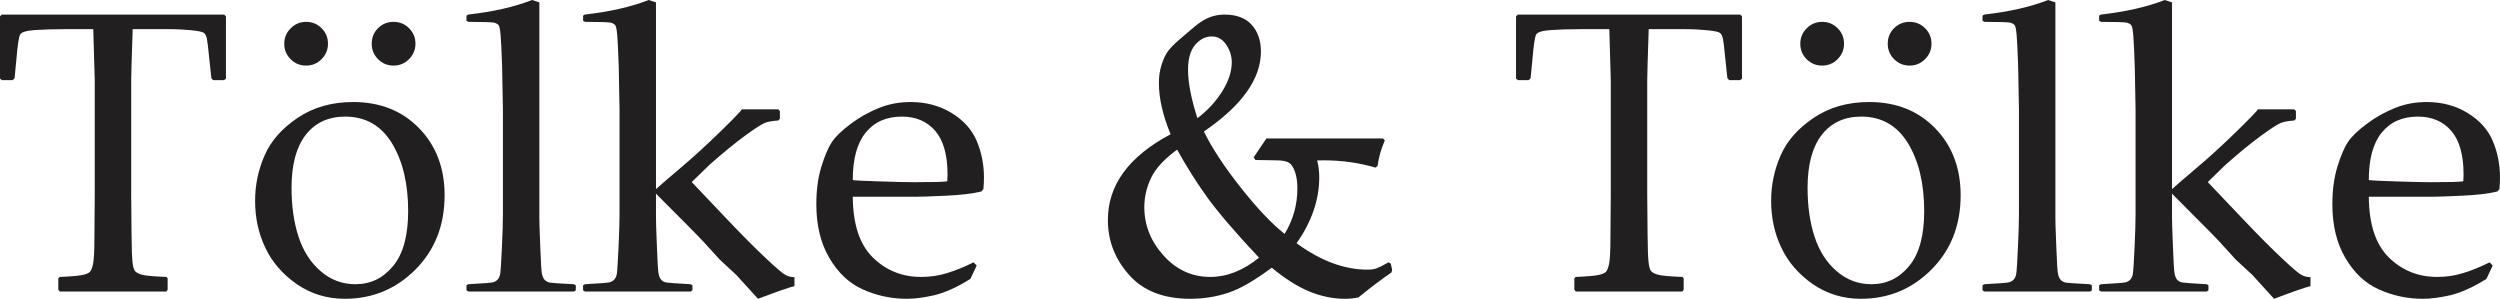
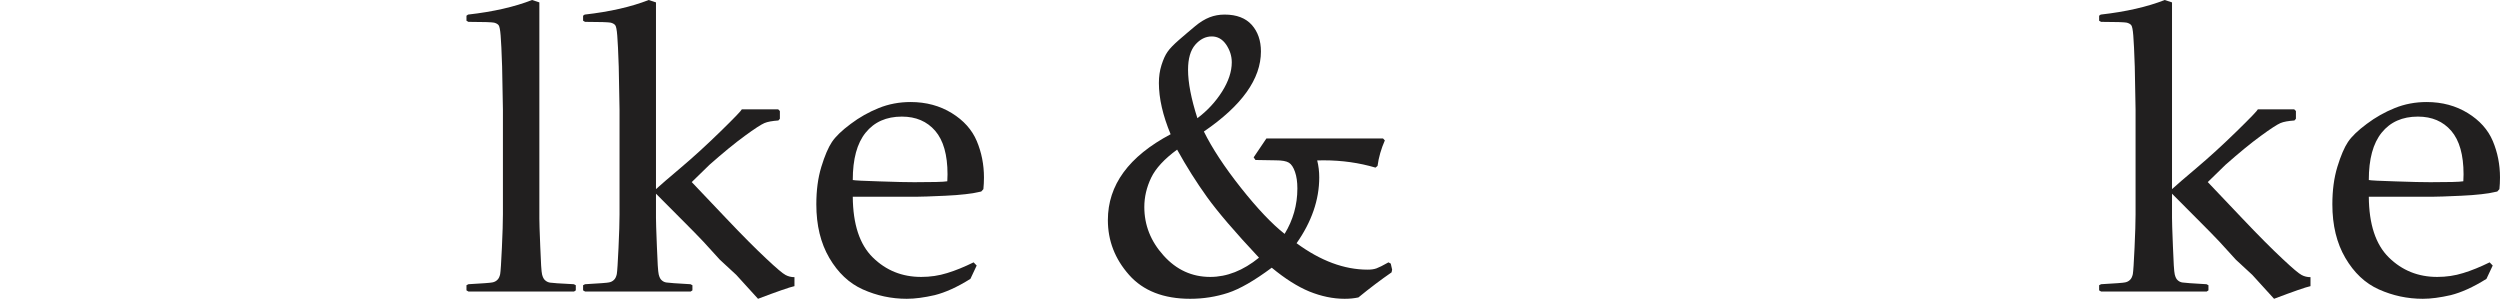
<svg xmlns="http://www.w3.org/2000/svg" id="Untitled-Seite%201" viewBox="0 0 661 79" style="background-color:#ffffff00" version="1.1" xml:space="preserve" x="0px" y="0px" width="661px" height="79px">
  <g id="Ebene%201">
-     <path d="M 29.84 3.854 L 0.452 3.854 L 0 4.335 L 0 20.774 L 0.482 21.195 L 3.312 21.195 L 3.854 20.683 L 4.366 15.354 C 4.667 11.862 4.968 9.785 5.33 9.122 C 5.691 8.49 6.986 8.099 9.214 7.948 C 11.442 7.798 14.122 7.707 17.194 7.707 L 24.661 7.707 C 24.902 16.197 25.052 20.744 25.052 21.285 L 25.052 51.633 L 24.962 62.592 C 24.962 66.325 24.842 68.704 24.601 69.787 C 24.36 70.871 24.089 71.594 23.758 71.895 C 23.427 72.226 22.764 72.497 21.8 72.708 C 20.807 72.918 18.82 73.099 15.808 73.219 L 15.417 73.581 L 15.417 76.591 L 15.808 77.073 L 29.87 77.073 L 43.992 77.073 L 44.324 76.591 L 44.324 73.581 L 43.992 73.219 C 40.53 73.099 38.362 72.888 37.488 72.617 C 36.615 72.376 36.013 72.045 35.712 71.684 C 35.411 71.323 35.17 70.57 35.049 69.396 C 34.899 68.252 34.809 65.693 34.778 61.779 L 34.688 51.633 L 34.688 21.285 C 34.688 20.081 34.809 15.565 35.08 7.707 L 44.565 7.707 C 46.823 7.707 48.87 7.828 50.707 8.008 C 52.514 8.189 53.598 8.43 53.959 8.731 C 54.29 9.032 54.531 9.484 54.682 10.116 C 54.832 10.778 55.043 12.524 55.314 15.354 L 55.886 20.683 L 56.368 21.195 L 59.259 21.195 L 59.74 20.774 L 59.74 4.335 L 59.289 3.854 L 29.84 3.854 L 29.84 3.854 Z" fill="#211f1f" />
-     <path d="M 70.129 65.452 C 71.905 69.245 74.676 72.467 78.409 75.086 C 82.143 77.675 86.419 79 91.177 79 C 98.463 79 104.666 76.441 109.815 71.293 C 114.964 66.144 117.554 59.581 117.554 51.633 C 117.554 44.407 115.296 38.507 110.809 33.9 C 106.323 29.294 100.511 26.976 93.375 26.976 C 87.684 26.976 82.776 28.391 78.65 31.191 C 74.495 33.99 71.604 37.302 69.948 41.126 C 68.262 44.979 67.449 48.953 67.449 53.078 C 67.449 57.534 68.322 61.658 70.129 65.452 L 70.129 65.452 ZM 80.818 35.676 C 83.318 32.455 86.811 30.829 91.267 30.829 C 96.627 30.829 100.752 33.178 103.612 37.844 C 106.473 42.541 107.918 48.532 107.918 55.818 C 107.918 62.291 106.594 67.138 103.944 70.329 C 101.294 73.551 97.982 75.146 93.947 75.146 C 90.514 75.146 87.443 74.002 84.793 71.714 C 82.113 69.426 80.156 66.355 78.921 62.562 C 77.687 58.768 77.085 54.463 77.085 49.646 C 77.085 43.564 78.319 38.928 80.818 35.676 L 80.818 35.676 ZM 108.129 15.655 C 109.273 14.511 109.846 13.157 109.846 11.561 C 109.846 9.935 109.273 8.58 108.159 7.466 C 107.045 6.353 105.69 5.78 104.064 5.78 C 102.438 5.78 101.053 6.353 99.939 7.466 C 98.825 8.58 98.283 9.935 98.283 11.561 C 98.283 13.157 98.825 14.511 99.969 15.655 C 101.113 16.799 102.468 17.341 104.064 17.341 C 105.63 17.341 106.985 16.799 108.129 15.655 L 108.129 15.655 ZM 85.004 15.655 C 86.148 14.511 86.72 13.157 86.72 11.561 C 86.72 9.935 86.148 8.58 85.034 7.466 C 83.92 6.353 82.565 5.78 80.939 5.78 C 79.343 5.78 77.988 6.353 76.844 7.497 C 75.699 8.641 75.157 9.995 75.157 11.561 C 75.157 13.157 75.699 14.511 76.844 15.655 C 77.988 16.799 79.343 17.341 80.939 17.341 C 82.505 17.341 83.86 16.799 85.004 15.655 L 85.004 15.655 Z" fill="#211f1f" />
    <path d="M 123.757 3.854 L 123.335 4.155 L 123.335 5.479 L 123.847 5.78 C 127.822 5.78 130.08 5.871 130.652 5.991 C 131.194 6.142 131.586 6.353 131.827 6.654 C 132.067 6.955 132.248 7.858 132.369 9.393 C 132.489 10.929 132.64 13.668 132.76 17.612 L 132.971 28.963 L 132.971 56.691 C 132.971 58.678 132.881 61.628 132.7 65.542 C 132.519 69.456 132.369 71.774 132.248 72.467 C 132.098 73.159 131.857 73.671 131.495 74.002 C 131.134 74.364 130.682 74.574 130.201 74.665 C 129.719 74.785 127.581 74.936 123.847 75.146 L 123.335 75.417 L 123.335 76.772 L 123.847 77.073 L 137.789 77.073 L 151.79 77.073 L 152.242 76.772 L 152.242 75.417 L 151.73 75.146 C 147.996 74.966 145.888 74.815 145.407 74.725 C 144.895 74.635 144.473 74.424 144.112 74.093 C 143.751 73.791 143.51 73.28 143.329 72.587 C 143.148 71.895 142.998 69.456 142.847 65.241 C 142.667 61.056 142.606 58.588 142.606 57.805 L 142.606 24.868 L 142.606 0.632 L 140.679 0 C 136.072 1.806 130.441 3.101 123.757 3.854 L 123.757 3.854 Z" fill="#211f1f" />
    <path d="M 154.591 3.854 L 154.169 4.155 L 154.169 5.479 L 154.681 5.78 C 158.656 5.78 160.914 5.871 161.486 5.991 C 162.028 6.142 162.42 6.353 162.66 6.654 C 162.901 6.955 163.082 7.858 163.202 9.393 C 163.323 10.929 163.473 13.668 163.594 17.612 L 163.805 28.963 L 163.805 56.691 C 163.805 58.678 163.714 61.628 163.534 65.542 C 163.353 69.456 163.202 71.774 163.082 72.467 C 162.931 73.159 162.691 73.671 162.329 74.002 C 161.968 74.364 161.516 74.574 161.034 74.665 C 160.553 74.785 158.415 74.936 154.681 75.146 L 154.169 75.417 L 154.169 76.772 L 154.681 77.073 L 168.623 77.073 L 182.624 77.073 L 183.076 76.772 L 183.076 75.417 L 182.564 75.146 C 178.83 74.936 176.722 74.785 176.241 74.695 C 175.729 74.635 175.307 74.424 174.946 74.093 C 174.584 73.791 174.344 73.28 174.163 72.557 C 173.982 71.835 173.832 69.366 173.681 65.121 C 173.5 60.876 173.44 58.347 173.44 57.564 L 173.44 51.212 L 180.637 58.437 C 182.865 60.665 184.672 62.502 186.027 63.947 L 190.333 68.673 L 194.669 72.678 C 195.572 73.701 197.499 75.809 200.42 79 C 205.599 77.043 208.791 75.929 210.055 75.658 L 210.055 73.28 C 209.212 73.28 208.429 73.099 207.707 72.708 C 206.984 72.346 205.268 70.901 202.588 68.372 C 199.878 65.843 196.355 62.321 192.019 57.745 L 182.895 48.141 L 187.593 43.564 C 191.146 40.433 194.247 37.874 196.897 35.947 C 199.517 34.021 201.263 32.907 202.106 32.545 C 202.949 32.184 204.184 31.973 205.81 31.853 L 206.201 31.401 L 206.201 29.354 L 205.75 28.902 L 201.173 28.902 L 196.144 28.902 C 196.024 29.234 194.157 31.191 190.483 34.773 C 186.81 38.356 183.317 41.547 180.035 44.317 C 176.752 47.087 174.554 48.984 173.44 50.007 L 173.44 24.868 L 173.44 0.632 L 171.513 0 C 166.906 1.806 161.275 3.101 154.591 3.854 L 154.591 3.854 Z" fill="#211f1f" />
    <path d="M 257.42 69.366 C 254.951 70.57 252.633 71.534 250.434 72.196 C 248.236 72.888 245.948 73.219 243.569 73.219 C 238.51 73.219 234.265 71.503 230.772 68.071 C 227.279 64.639 225.532 59.31 225.472 52.024 L 242.094 52.024 C 243.358 52.024 245.978 51.934 249.953 51.753 C 253.927 51.573 257.089 51.212 259.438 50.639 L 260.01 50.007 C 260.1 49.014 260.16 47.99 260.16 46.936 C 260.16 43.534 259.528 40.313 258.263 37.302 C 256.999 34.291 254.77 31.823 251.639 29.896 C 248.507 27.969 244.864 26.976 240.769 26.976 C 237.758 26.976 234.927 27.517 232.338 28.571 C 229.718 29.625 227.249 31.01 224.93 32.756 C 222.582 34.502 220.925 36.098 219.962 37.543 C 218.998 38.988 218.065 41.156 217.162 44.106 C 216.258 47.057 215.837 50.368 215.837 54.041 C 215.837 59.581 216.981 64.278 219.269 68.192 C 221.558 72.106 224.509 74.906 228.152 76.531 C 231.796 78.157 235.65 79 239.745 79 C 241.913 79 244.352 78.669 247.122 78.037 C 249.893 77.344 253.024 75.959 256.577 73.731 L 258.233 70.209 L 257.42 69.366 L 257.42 69.366 ZM 228.875 35.074 C 231.163 32.244 234.355 30.829 238.45 30.829 C 242.184 30.829 245.105 32.094 247.273 34.593 C 249.441 37.122 250.525 40.945 250.525 46.093 C 250.525 46.515 250.495 47.147 250.465 47.93 C 249.441 48.111 246.52 48.171 241.762 48.171 C 239.775 48.171 236.704 48.111 232.578 47.96 C 228.453 47.84 226.075 47.719 225.472 47.599 C 225.472 42.059 226.586 37.904 228.875 35.074 L 228.875 35.074 Z" fill="#211f1f" />
    <path d="M 368.079 71.293 L 367.717 69.697 L 367.115 69.366 C 365.64 70.209 364.586 70.721 363.923 70.962 C 363.261 71.202 362.478 71.293 361.575 71.293 C 355.432 71.293 349.169 68.975 342.815 64.308 C 346.79 58.648 348.808 52.837 348.808 46.906 C 348.808 45.341 348.627 43.835 348.266 42.42 C 349.169 42.42 349.741 42.39 349.922 42.39 C 354.83 42.39 359.407 43.053 363.683 44.317 L 364.224 43.865 C 364.526 41.577 365.188 39.319 366.152 37.122 L 365.67 36.61 L 353.445 36.61 L 343.93 36.61 L 334.836 36.61 L 331.464 41.608 L 331.945 42.3 L 337.275 42.39 C 338.961 42.39 340.136 42.601 340.798 43.023 C 341.46 43.444 341.972 44.227 342.394 45.431 C 342.815 46.635 343.026 48.111 343.026 49.827 C 343.026 54.192 341.882 58.196 339.654 61.839 C 336.312 59.22 332.457 55.156 328.091 49.646 C 323.725 44.136 320.473 39.169 318.305 34.773 C 328.362 27.909 333.391 20.864 333.391 13.608 C 333.391 10.748 332.578 8.4 330.982 6.593 C 329.356 4.787 326.977 3.854 323.785 3.854 C 322.37 3.854 321.045 4.095 319.81 4.576 C 318.576 5.058 317.281 5.841 315.956 6.955 C 314.601 8.099 313.186 9.273 311.741 10.537 C 310.295 11.802 309.272 12.856 308.7 13.698 C 308.097 14.541 307.585 15.686 307.104 17.191 C 306.622 18.696 306.411 20.292 306.411 21.948 C 306.411 25.982 307.435 30.498 309.512 35.496 C 298.432 41.367 292.921 48.923 292.921 58.196 C 292.921 63.646 294.788 68.463 298.522 72.678 C 302.256 76.892 307.646 79 314.692 79 C 318.215 79 321.557 78.458 324.688 77.434 C 327.82 76.411 331.674 74.183 336.251 70.781 C 339.744 73.671 343.056 75.779 346.188 77.073 C 349.32 78.338 352.421 79 355.522 79 C 356.847 79 358.052 78.88 359.166 78.639 C 362.177 76.17 365.098 73.972 367.928 72.015 L 368.079 71.293 L 368.079 71.293 ZM 314.12 18.455 C 314.12 15.505 314.752 13.307 316.017 11.832 C 317.281 10.387 318.726 9.634 320.383 9.634 C 321.948 9.634 323.213 10.357 324.207 11.802 C 325.17 13.247 325.682 14.782 325.682 16.468 C 325.682 18.937 324.809 21.526 323.123 24.206 C 321.406 26.915 319.238 29.264 316.589 31.251 C 314.933 26.072 314.12 21.827 314.12 18.455 L 314.12 18.455 ZM 319.991 73.219 C 315.173 73.219 311.048 71.353 307.646 67.559 C 304.243 63.796 302.557 59.521 302.557 54.734 C 302.557 52.085 303.159 49.526 304.363 46.997 C 305.568 44.498 307.856 42.029 311.229 39.56 C 313.728 44.076 316.378 48.261 319.148 52.115 C 321.918 55.968 326.495 61.327 332.879 68.132 C 328.693 71.534 324.387 73.219 319.991 73.219 L 319.991 73.219 Z" fill="#211f1f" />
-     <path d="M 430.68 3.854 L 401.291 3.854 L 400.84 4.335 L 400.84 20.774 L 401.321 21.195 L 404.152 21.195 L 404.694 20.683 L 405.206 15.354 C 405.507 11.862 405.808 9.785 406.169 9.122 C 406.531 8.49 407.825 8.099 410.054 7.948 C 412.282 7.798 414.962 7.707 418.033 7.707 L 425.501 7.707 C 425.742 16.197 425.892 20.744 425.892 21.285 L 425.892 51.633 L 425.802 62.592 C 425.802 66.325 425.681 68.704 425.44 69.787 C 425.2 70.871 424.929 71.594 424.597 71.895 C 424.266 72.226 423.604 72.497 422.64 72.708 C 421.647 72.918 419.659 73.099 416.648 73.219 L 416.257 73.581 L 416.257 76.591 L 416.648 77.073 L 430.71 77.073 L 444.832 77.073 L 445.163 76.591 L 445.163 73.581 L 444.832 73.219 C 441.369 73.099 439.201 72.888 438.328 72.617 C 437.455 72.376 436.853 72.045 436.551 71.684 C 436.25 71.323 436.01 70.57 435.889 69.396 C 435.738 68.252 435.648 65.693 435.618 61.779 L 435.528 51.633 L 435.528 21.285 C 435.528 20.081 435.648 15.565 435.919 7.707 L 445.404 7.707 C 447.663 7.707 449.71 7.828 451.547 8.008 C 453.353 8.189 454.438 8.43 454.799 8.731 C 455.13 9.032 455.371 9.484 455.522 10.116 C 455.672 10.778 455.883 12.524 456.154 15.354 L 456.726 20.683 L 457.208 21.195 L 460.098 21.195 L 460.58 20.774 L 460.58 4.335 L 460.128 3.854 L 430.68 3.854 L 430.68 3.854 Z" fill="#211f1f" />
-     <path d="M 470.969 65.452 C 472.745 69.245 475.515 72.467 479.249 75.086 C 482.983 77.675 487.259 79 492.016 79 C 499.303 79 505.506 76.441 510.655 71.293 C 515.804 66.144 518.394 59.581 518.394 51.633 C 518.394 44.407 516.135 38.507 511.649 33.9 C 507.162 29.294 501.351 26.976 494.214 26.976 C 488.523 26.976 483.615 28.391 479.49 31.191 C 475.335 33.99 472.444 37.302 470.788 41.126 C 469.102 44.979 468.289 48.953 468.289 53.078 C 468.289 57.534 469.162 61.658 470.969 65.452 L 470.969 65.452 ZM 481.658 35.676 C 484.157 32.455 487.65 30.829 492.107 30.829 C 497.466 30.829 501.592 33.178 504.452 37.844 C 507.313 42.541 508.758 48.532 508.758 55.818 C 508.758 62.291 507.433 67.138 504.783 70.329 C 502.134 73.551 498.821 75.146 494.786 75.146 C 491.354 75.146 488.282 74.002 485.633 71.714 C 482.953 69.426 480.995 66.355 479.761 62.562 C 478.526 58.768 477.924 54.463 477.924 49.646 C 477.924 43.564 479.159 38.928 481.658 35.676 L 481.658 35.676 ZM 508.969 15.655 C 510.113 14.511 510.685 13.157 510.685 11.561 C 510.685 9.935 510.113 8.58 508.999 7.466 C 507.885 6.353 506.53 5.78 504.904 5.78 C 503.278 5.78 501.893 6.353 500.779 7.466 C 499.664 8.58 499.122 9.935 499.122 11.561 C 499.122 13.157 499.664 14.511 500.809 15.655 C 501.953 16.799 503.308 17.341 504.904 17.341 C 506.469 17.341 507.825 16.799 508.969 15.655 L 508.969 15.655 ZM 485.843 15.655 C 486.988 14.511 487.56 13.157 487.56 11.561 C 487.56 9.935 486.988 8.58 485.873 7.466 C 484.759 6.353 483.404 5.78 481.778 5.78 C 480.183 5.78 478.827 6.353 477.683 7.497 C 476.539 8.641 475.997 9.995 475.997 11.561 C 475.997 13.157 476.539 14.511 477.683 15.655 C 478.827 16.799 480.183 17.341 481.778 17.341 C 483.344 17.341 484.699 16.799 485.843 15.655 L 485.843 15.655 Z" fill="#211f1f" />
-     <path d="M 524.596 3.854 L 524.175 4.155 L 524.175 5.479 L 524.687 5.78 C 528.662 5.78 530.92 5.871 531.492 5.991 C 532.034 6.142 532.425 6.353 532.666 6.654 C 532.907 6.955 533.088 7.858 533.208 9.393 C 533.329 10.929 533.479 13.668 533.6 17.612 L 533.811 28.963 L 533.811 56.691 C 533.811 58.678 533.72 61.628 533.539 65.542 C 533.359 69.456 533.208 71.774 533.088 72.467 C 532.937 73.159 532.696 73.671 532.335 74.002 C 531.974 74.364 531.522 74.574 531.04 74.665 C 530.558 74.785 528.421 74.936 524.687 75.146 L 524.175 75.417 L 524.175 76.772 L 524.687 77.073 L 538.628 77.073 L 552.63 77.073 L 553.082 76.772 L 553.082 75.417 L 552.57 75.146 C 548.836 74.966 546.728 74.815 546.246 74.725 C 545.735 74.635 545.313 74.424 544.952 74.093 C 544.59 73.791 544.349 73.28 544.169 72.587 C 543.988 71.895 543.837 69.456 543.687 65.241 C 543.506 61.056 543.446 58.588 543.446 57.805 L 543.446 24.868 L 543.446 0.632 L 541.519 0 C 536.912 1.806 531.281 3.101 524.596 3.854 L 524.596 3.854 Z" fill="#211f1f" />
    <path d="M 555.43 3.854 L 555.009 4.155 L 555.009 5.479 L 555.521 5.78 C 559.495 5.78 561.754 5.871 562.326 5.991 C 562.868 6.142 563.259 6.353 563.5 6.654 C 563.741 6.955 563.922 7.858 564.042 9.393 C 564.163 10.929 564.313 13.668 564.433 17.612 L 564.644 28.963 L 564.644 56.691 C 564.644 58.678 564.554 61.628 564.373 65.542 C 564.193 69.456 564.042 71.774 563.922 72.467 C 563.771 73.159 563.53 73.671 563.169 74.002 C 562.808 74.364 562.356 74.574 561.874 74.665 C 561.392 74.785 559.254 74.936 555.521 75.146 L 555.009 75.417 L 555.009 76.772 L 555.521 77.073 L 569.462 77.073 L 583.464 77.073 L 583.915 76.772 L 583.915 75.417 L 583.404 75.146 C 579.67 74.936 577.562 74.785 577.08 74.695 C 576.568 74.635 576.147 74.424 575.785 74.093 C 575.424 73.791 575.183 73.28 575.003 72.557 C 574.822 71.835 574.671 69.366 574.521 65.121 C 574.34 60.876 574.28 58.347 574.28 57.564 L 574.28 51.212 L 581.476 58.437 C 583.705 60.665 585.511 62.502 586.866 63.947 L 591.172 68.673 L 595.508 72.678 C 596.412 73.701 598.339 75.809 601.26 79 C 606.439 77.043 609.63 75.929 610.895 75.658 L 610.895 73.28 C 610.052 73.28 609.269 73.099 608.546 72.708 C 607.824 72.346 606.107 70.901 603.428 68.372 C 600.717 65.843 597.194 62.321 592.859 57.745 L 583.735 48.141 L 588.432 43.564 C 591.985 40.433 595.087 37.874 597.736 35.947 C 600.356 34.021 602.103 32.907 602.946 32.545 C 603.789 32.184 605.023 31.973 606.649 31.853 L 607.041 31.401 L 607.041 29.354 L 606.589 28.902 L 602.012 28.902 L 596.984 28.902 C 596.863 29.234 594.996 31.191 591.323 34.773 C 587.649 38.356 584.156 41.547 580.874 44.317 C 577.592 47.087 575.394 48.984 574.28 50.007 L 574.28 24.868 L 574.28 0.632 L 572.353 0 C 567.746 1.806 562.115 3.101 555.43 3.854 L 555.43 3.854 Z" fill="#211f1f" />
    <path d="M 658.26 69.366 C 655.791 70.57 653.472 71.534 651.274 72.196 C 649.076 72.888 646.788 73.219 644.409 73.219 C 639.35 73.219 635.104 71.503 631.611 68.071 C 628.119 64.639 626.372 59.31 626.312 52.024 L 642.933 52.024 C 644.198 52.024 646.818 51.934 650.792 51.753 C 654.767 51.573 657.929 51.212 660.277 50.639 L 660.849 50.007 C 660.94 49.014 661 47.99 661 46.936 C 661 43.534 660.368 40.313 659.103 37.302 C 657.838 34.291 655.61 31.823 652.479 29.896 C 649.347 27.969 645.704 26.976 641.608 26.976 C 638.597 26.976 635.767 27.517 633.177 28.571 C 630.558 29.625 628.088 31.01 625.77 32.756 C 623.421 34.502 621.765 36.098 620.802 37.543 C 619.838 38.988 618.905 41.156 618.001 44.106 C 617.098 47.057 616.676 50.368 616.676 54.041 C 616.676 59.581 617.821 64.278 620.109 68.192 C 622.398 72.106 625.348 74.906 628.992 76.531 C 632.635 78.157 636.49 79 640.585 79 C 642.753 79 645.192 78.669 647.962 78.037 C 650.732 77.344 653.864 75.959 657.417 73.731 L 659.073 70.209 L 658.26 69.366 L 658.26 69.366 ZM 629.715 35.074 C 632.003 32.244 635.195 30.829 639.29 30.829 C 643.024 30.829 645.944 32.094 648.112 34.593 C 650.28 37.122 651.364 40.945 651.364 46.093 C 651.364 46.515 651.334 47.147 651.304 47.93 C 650.28 48.111 647.36 48.171 642.602 48.171 C 640.615 48.171 637.543 48.111 633.418 47.96 C 629.293 47.84 626.914 47.719 626.312 47.599 C 626.312 42.059 627.426 37.904 629.715 35.074 L 629.715 35.074 Z" fill="#211f1f" />
  </g>
</svg>